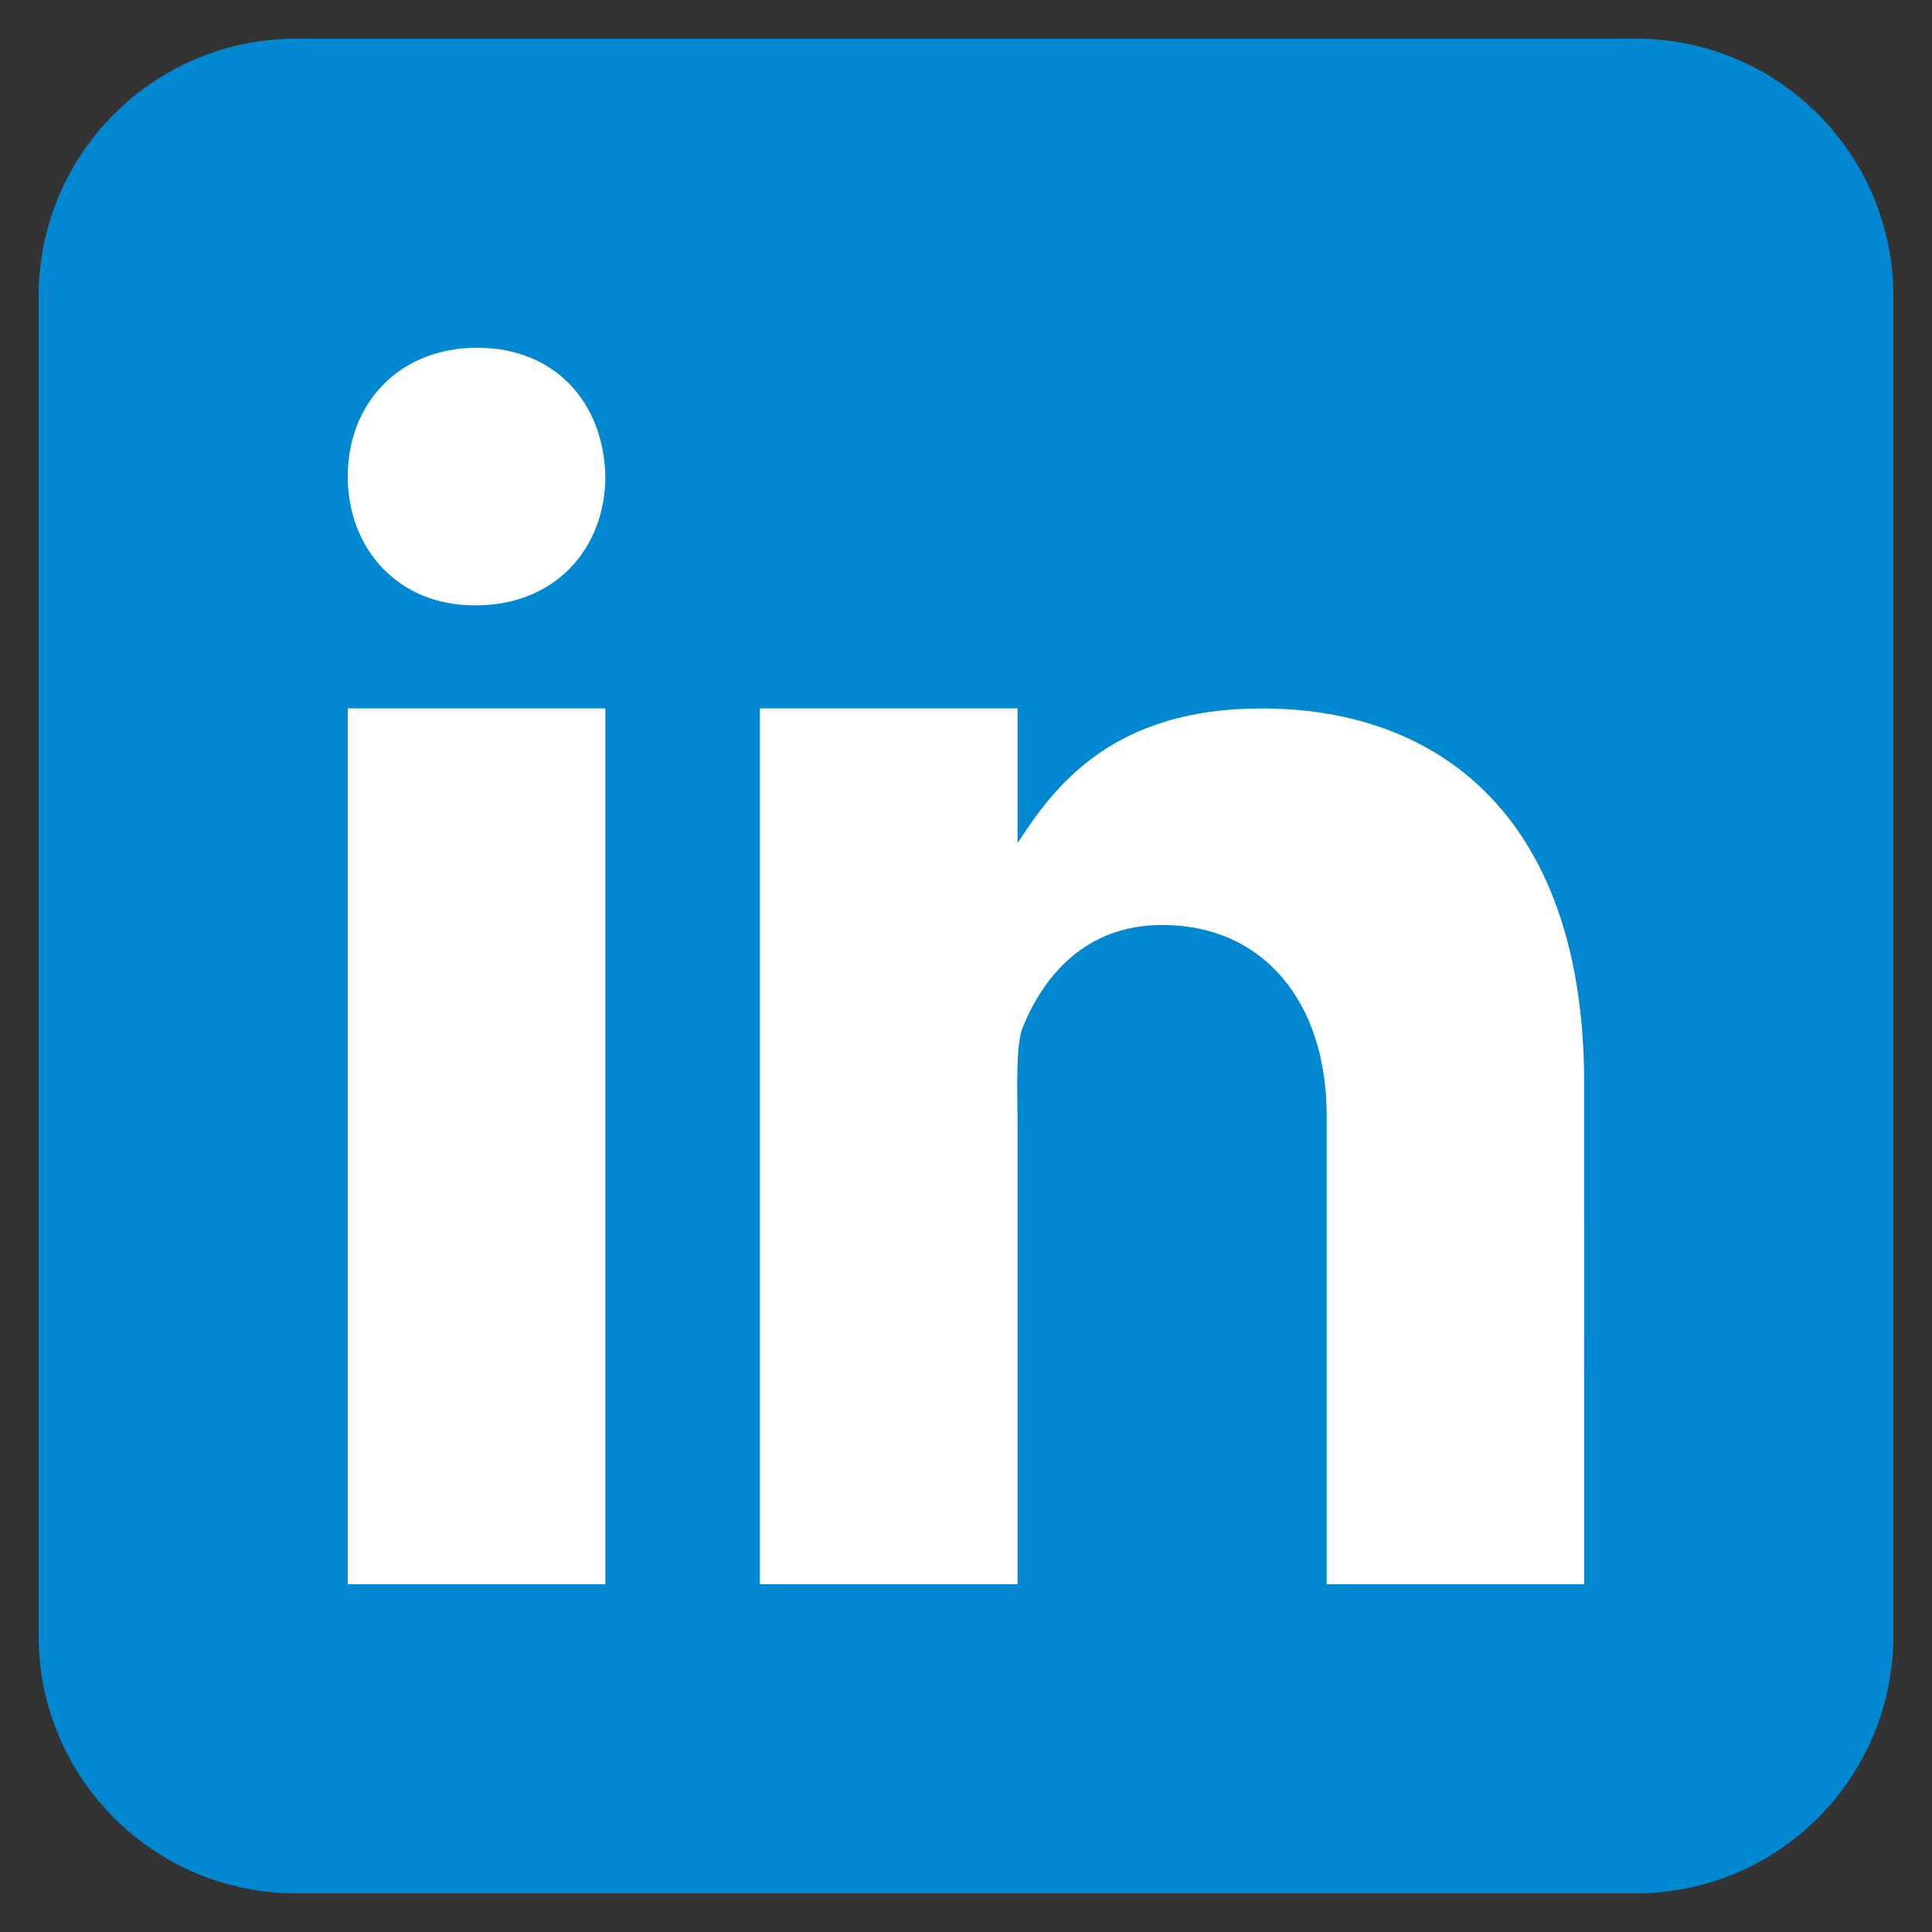
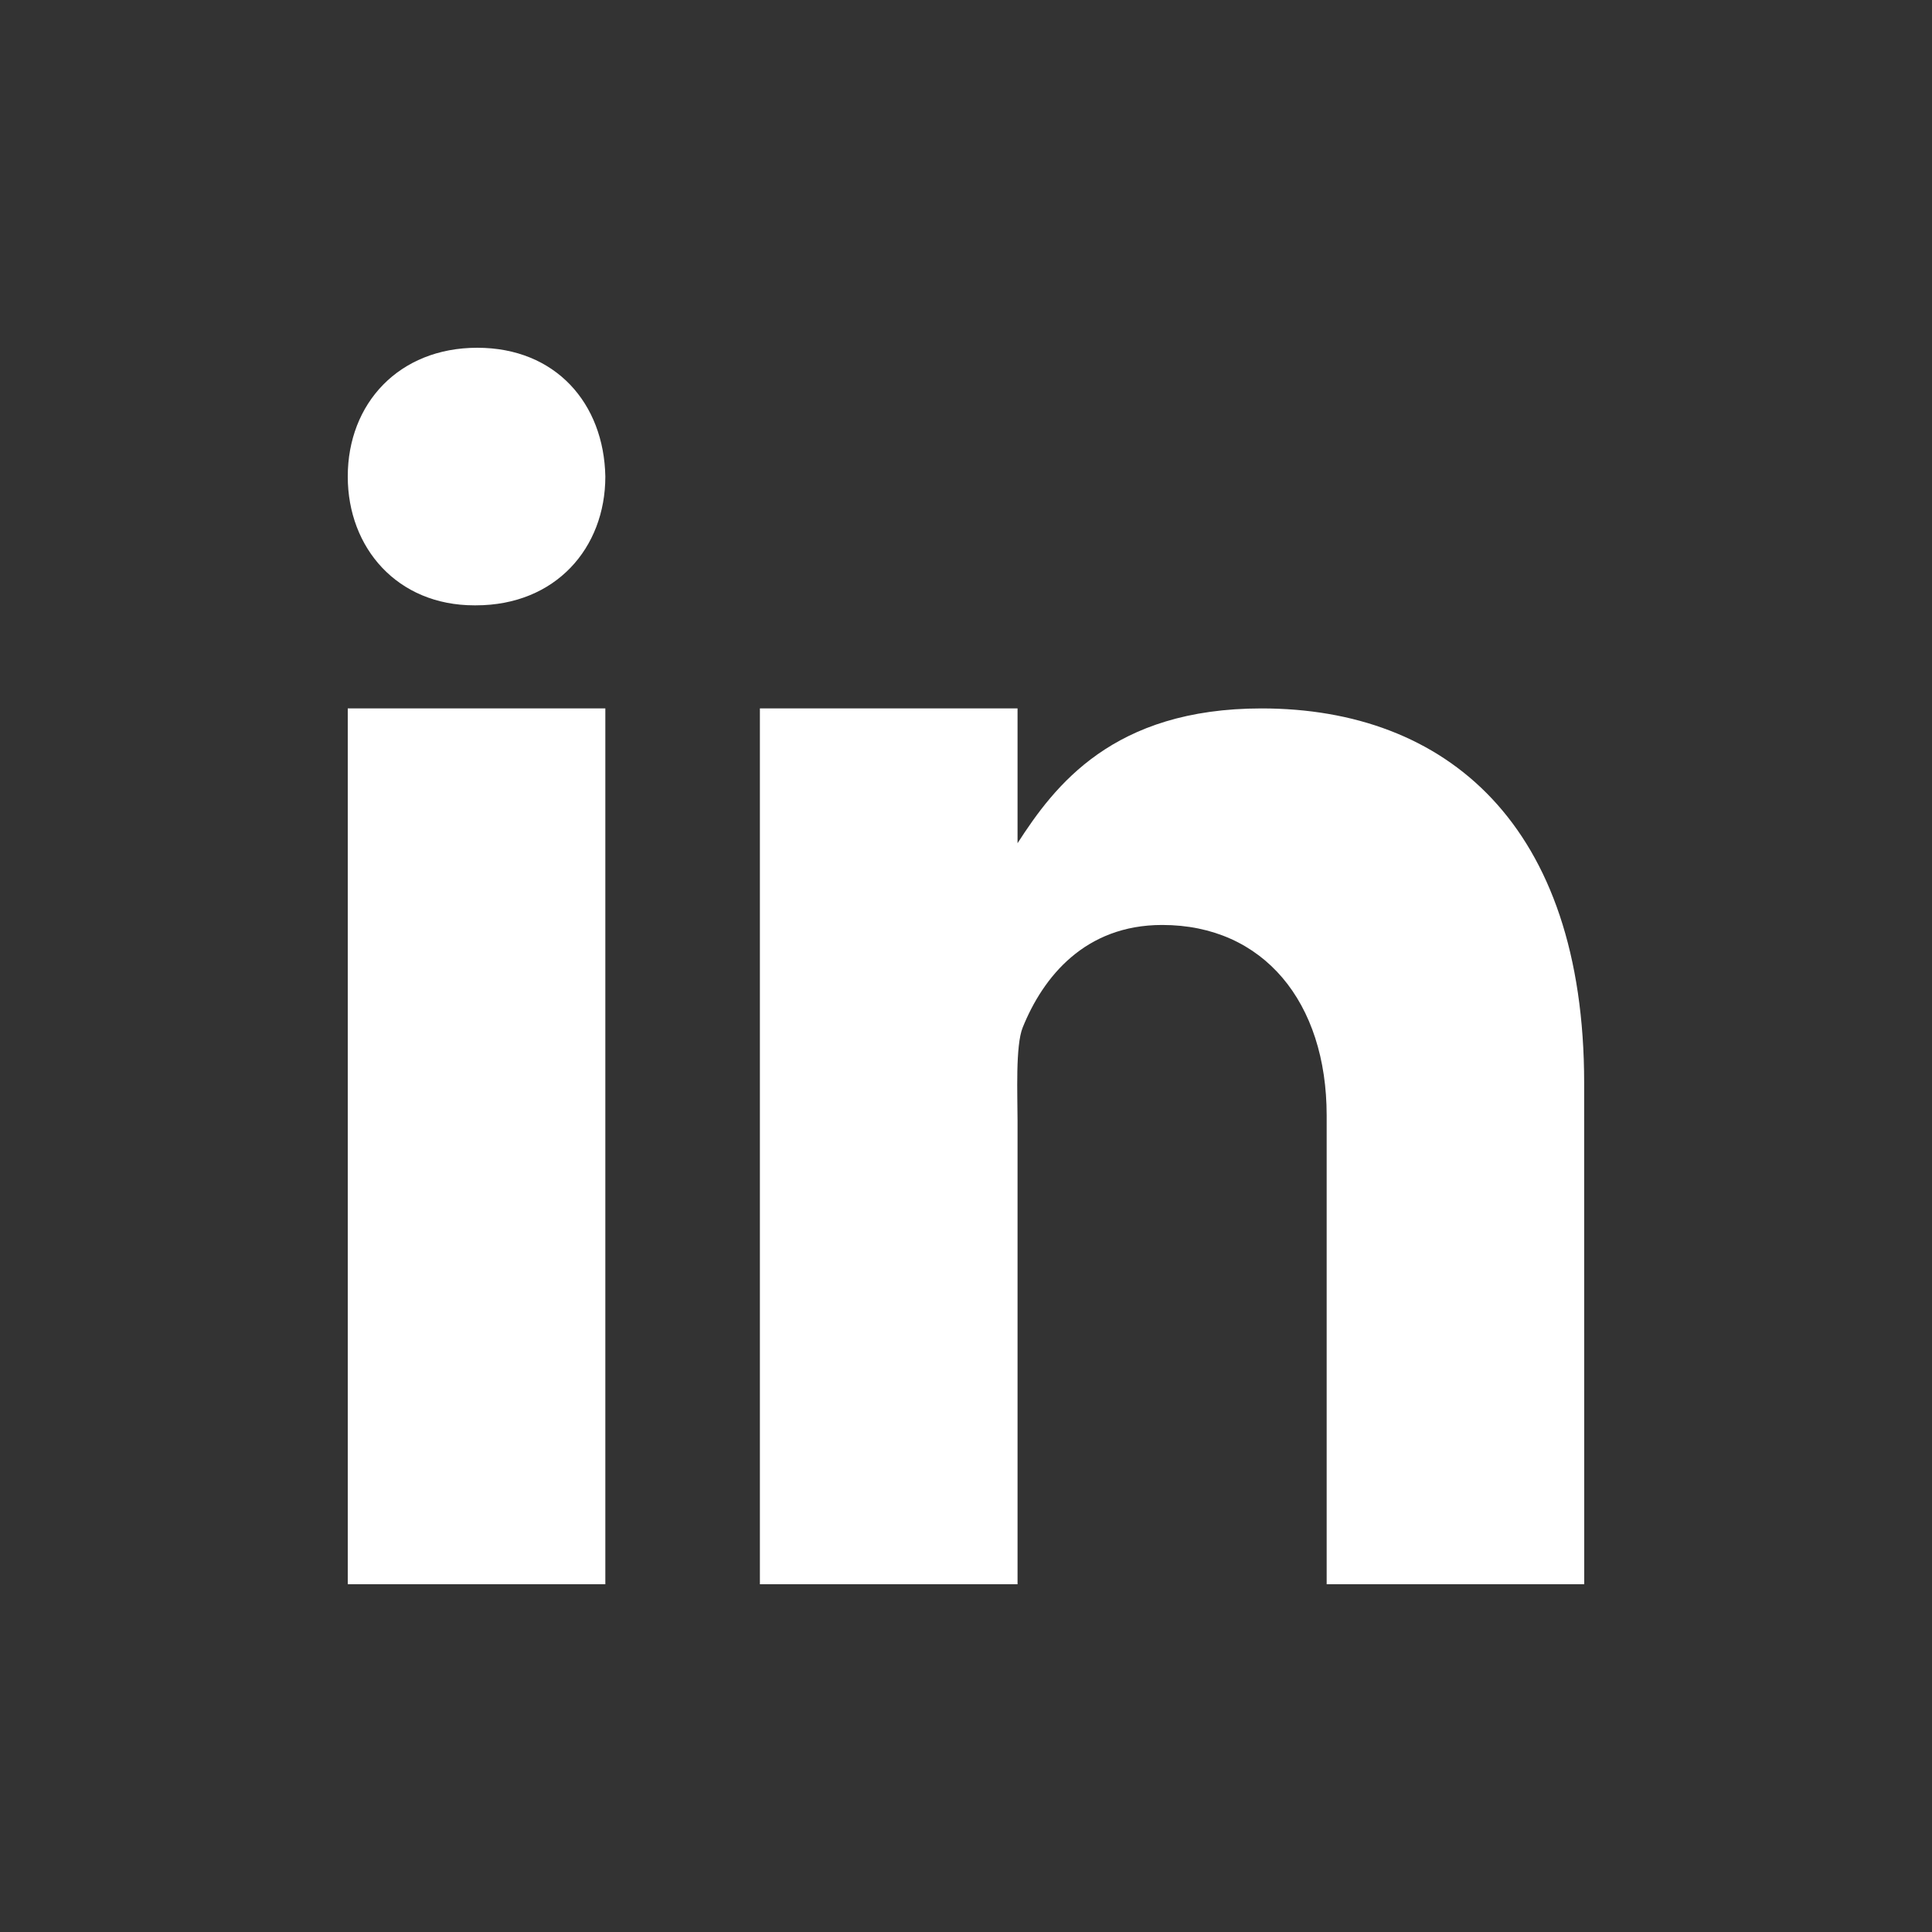
<svg xmlns="http://www.w3.org/2000/svg" width="25" height="25" viewBox="0 0 25 25" fill="none">
  <rect x="0" y="0" width="25" height="25" fill="#333333" stroke="none" />
-   <path d="M24.5 21.167C24.5 23.008 23.008 24.5 21.167 24.5H3.833C1.993 24.5 0.5 23.008 0.5 21.167V3.833C0.5 1.992 1.993 0.5 3.833 0.5H21.167C23.008 0.5 24.5 1.992 24.5 3.833V21.167Z" fill="#0288D1" />
  <path d="M4.5 9.167H7.833V20.5H4.5V9.167ZM6.157 7.833H6.138C5.143 7.833 4.5 7.092 4.5 6.166C4.5 5.22 5.163 4.5 6.176 4.5C7.19 4.5 7.815 5.22 7.833 6.166C7.833 7.091 7.19 7.833 6.157 7.833ZM20.5 20.5H17.167V14.434C17.167 12.969 16.35 11.969 15.039 11.969C14.038 11.969 13.497 12.643 13.234 13.295C13.138 13.529 13.167 14.174 13.167 14.5V20.5H9.833V9.167H13.167V10.911C13.647 10.167 14.4 9.167 16.325 9.167C18.711 9.167 20.499 10.667 20.499 14.016L20.5 20.5Z" fill="white" />
</svg>